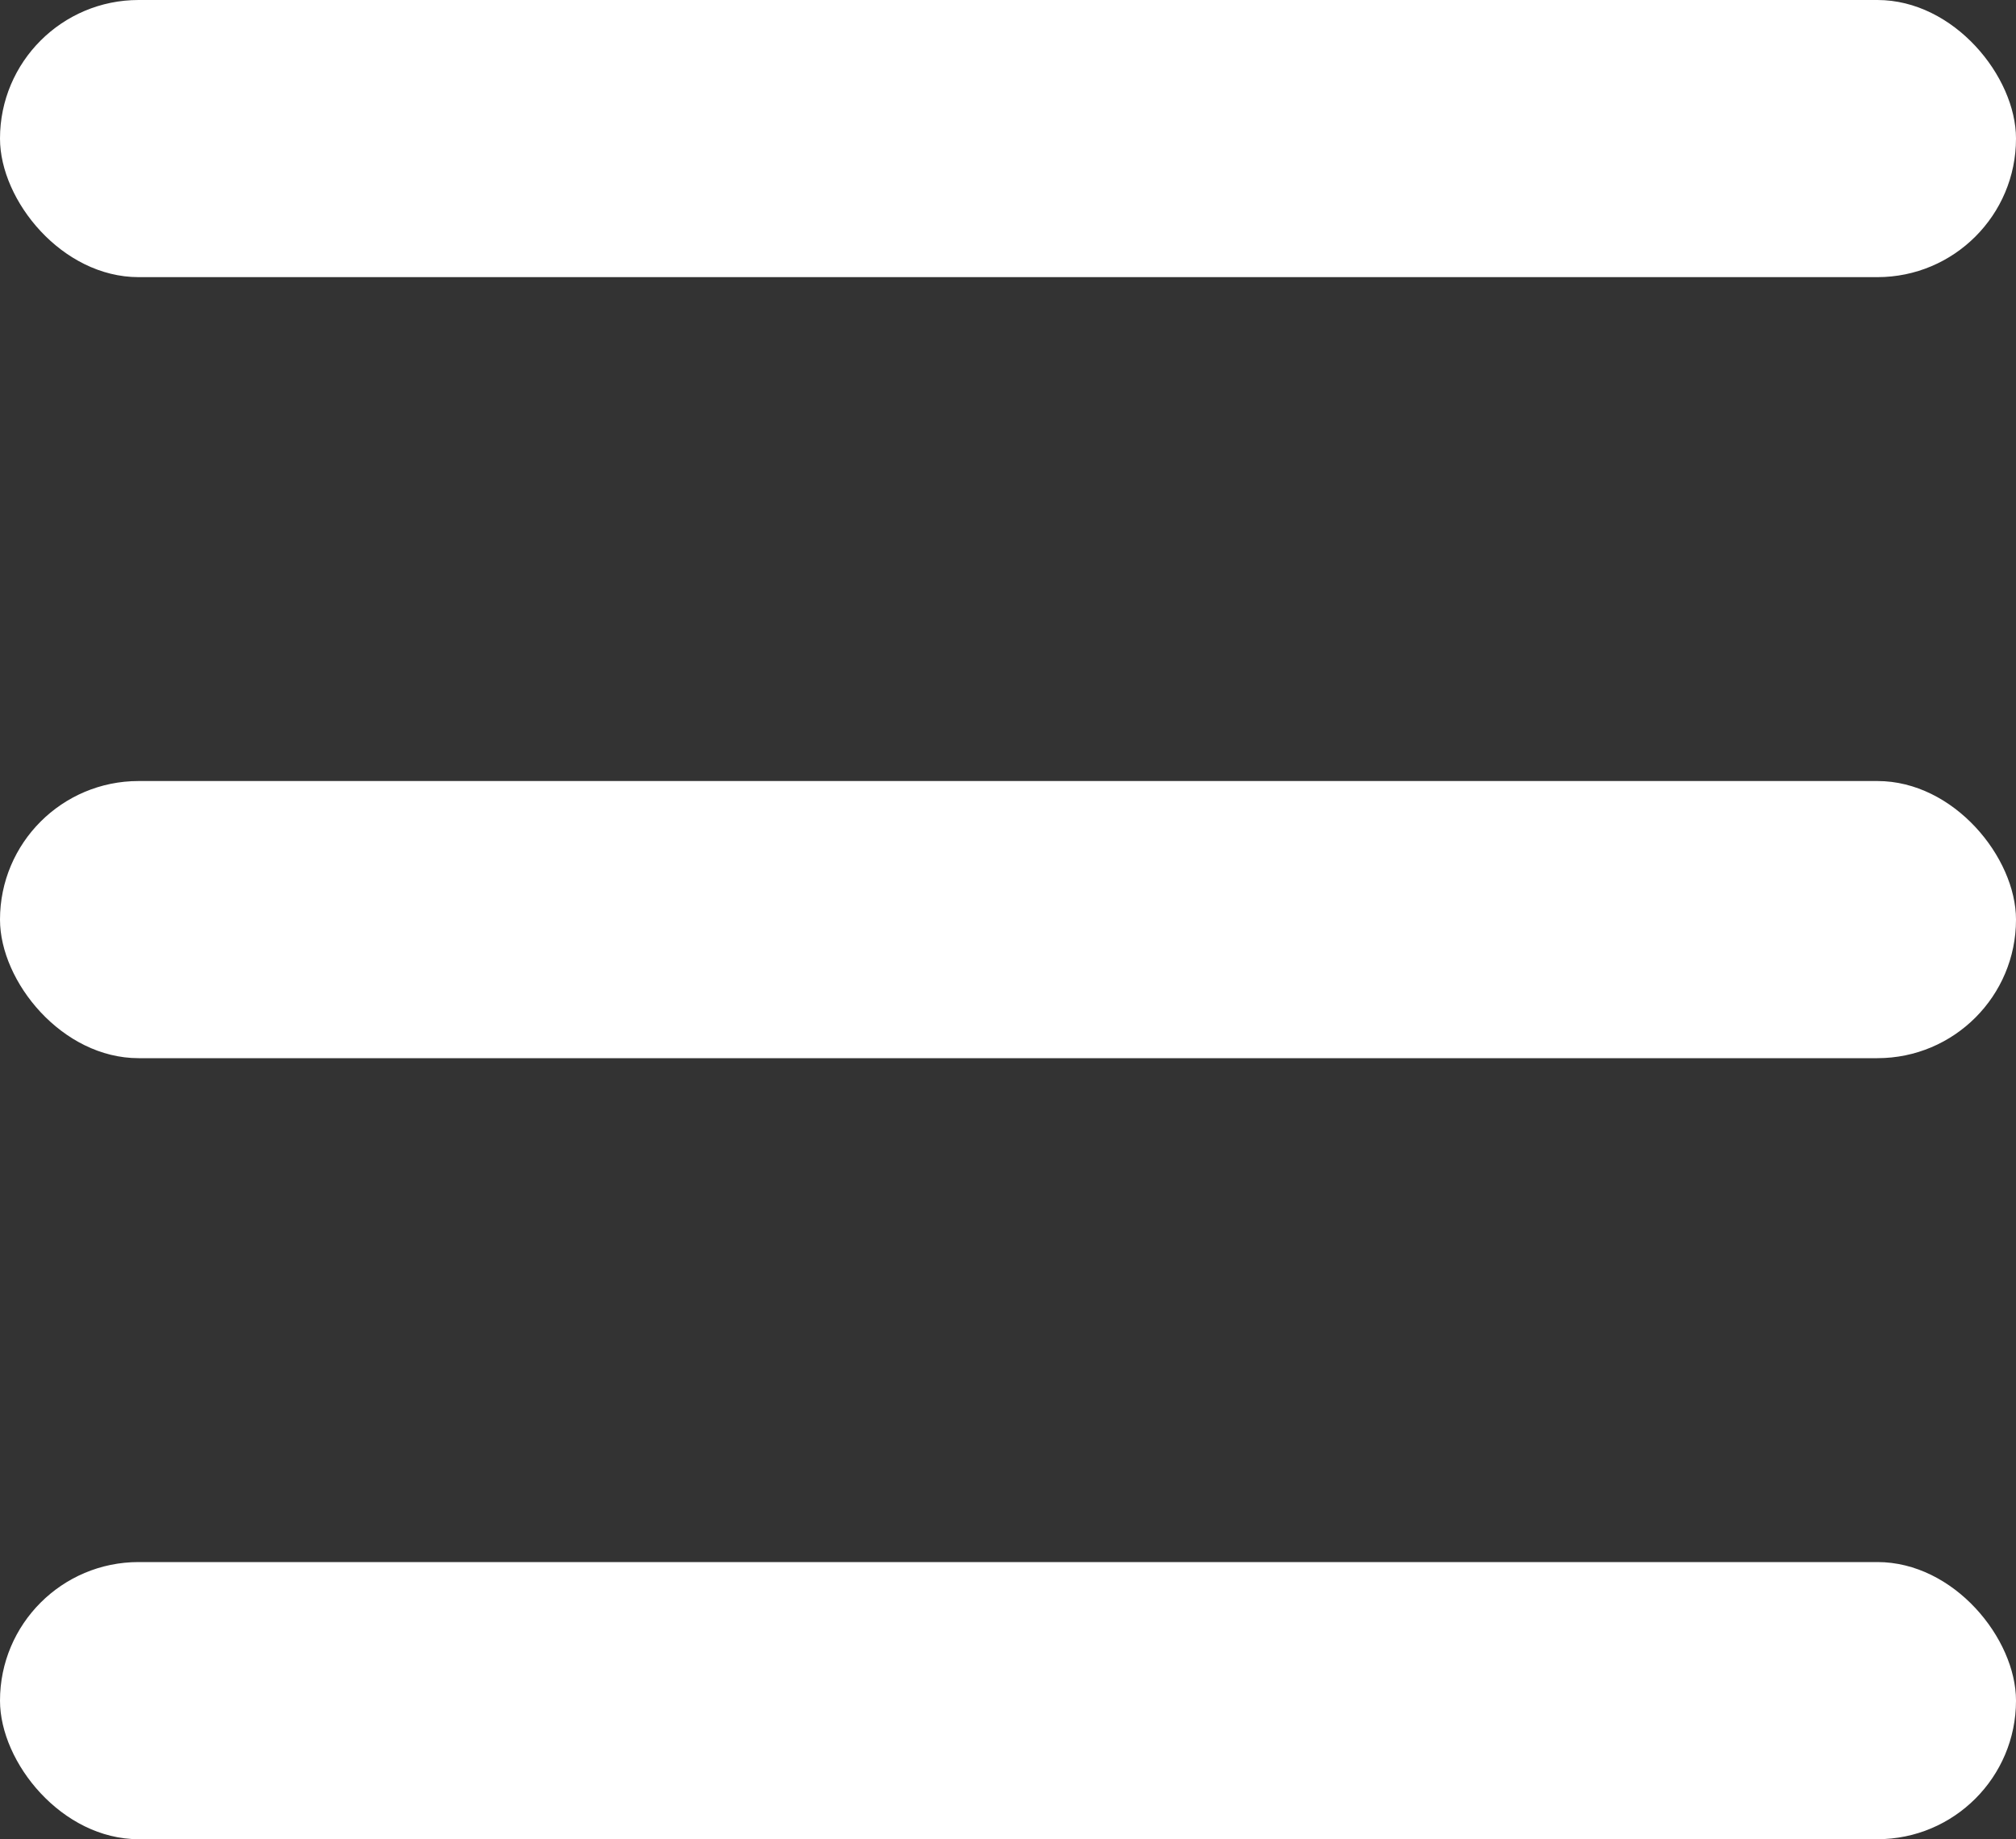
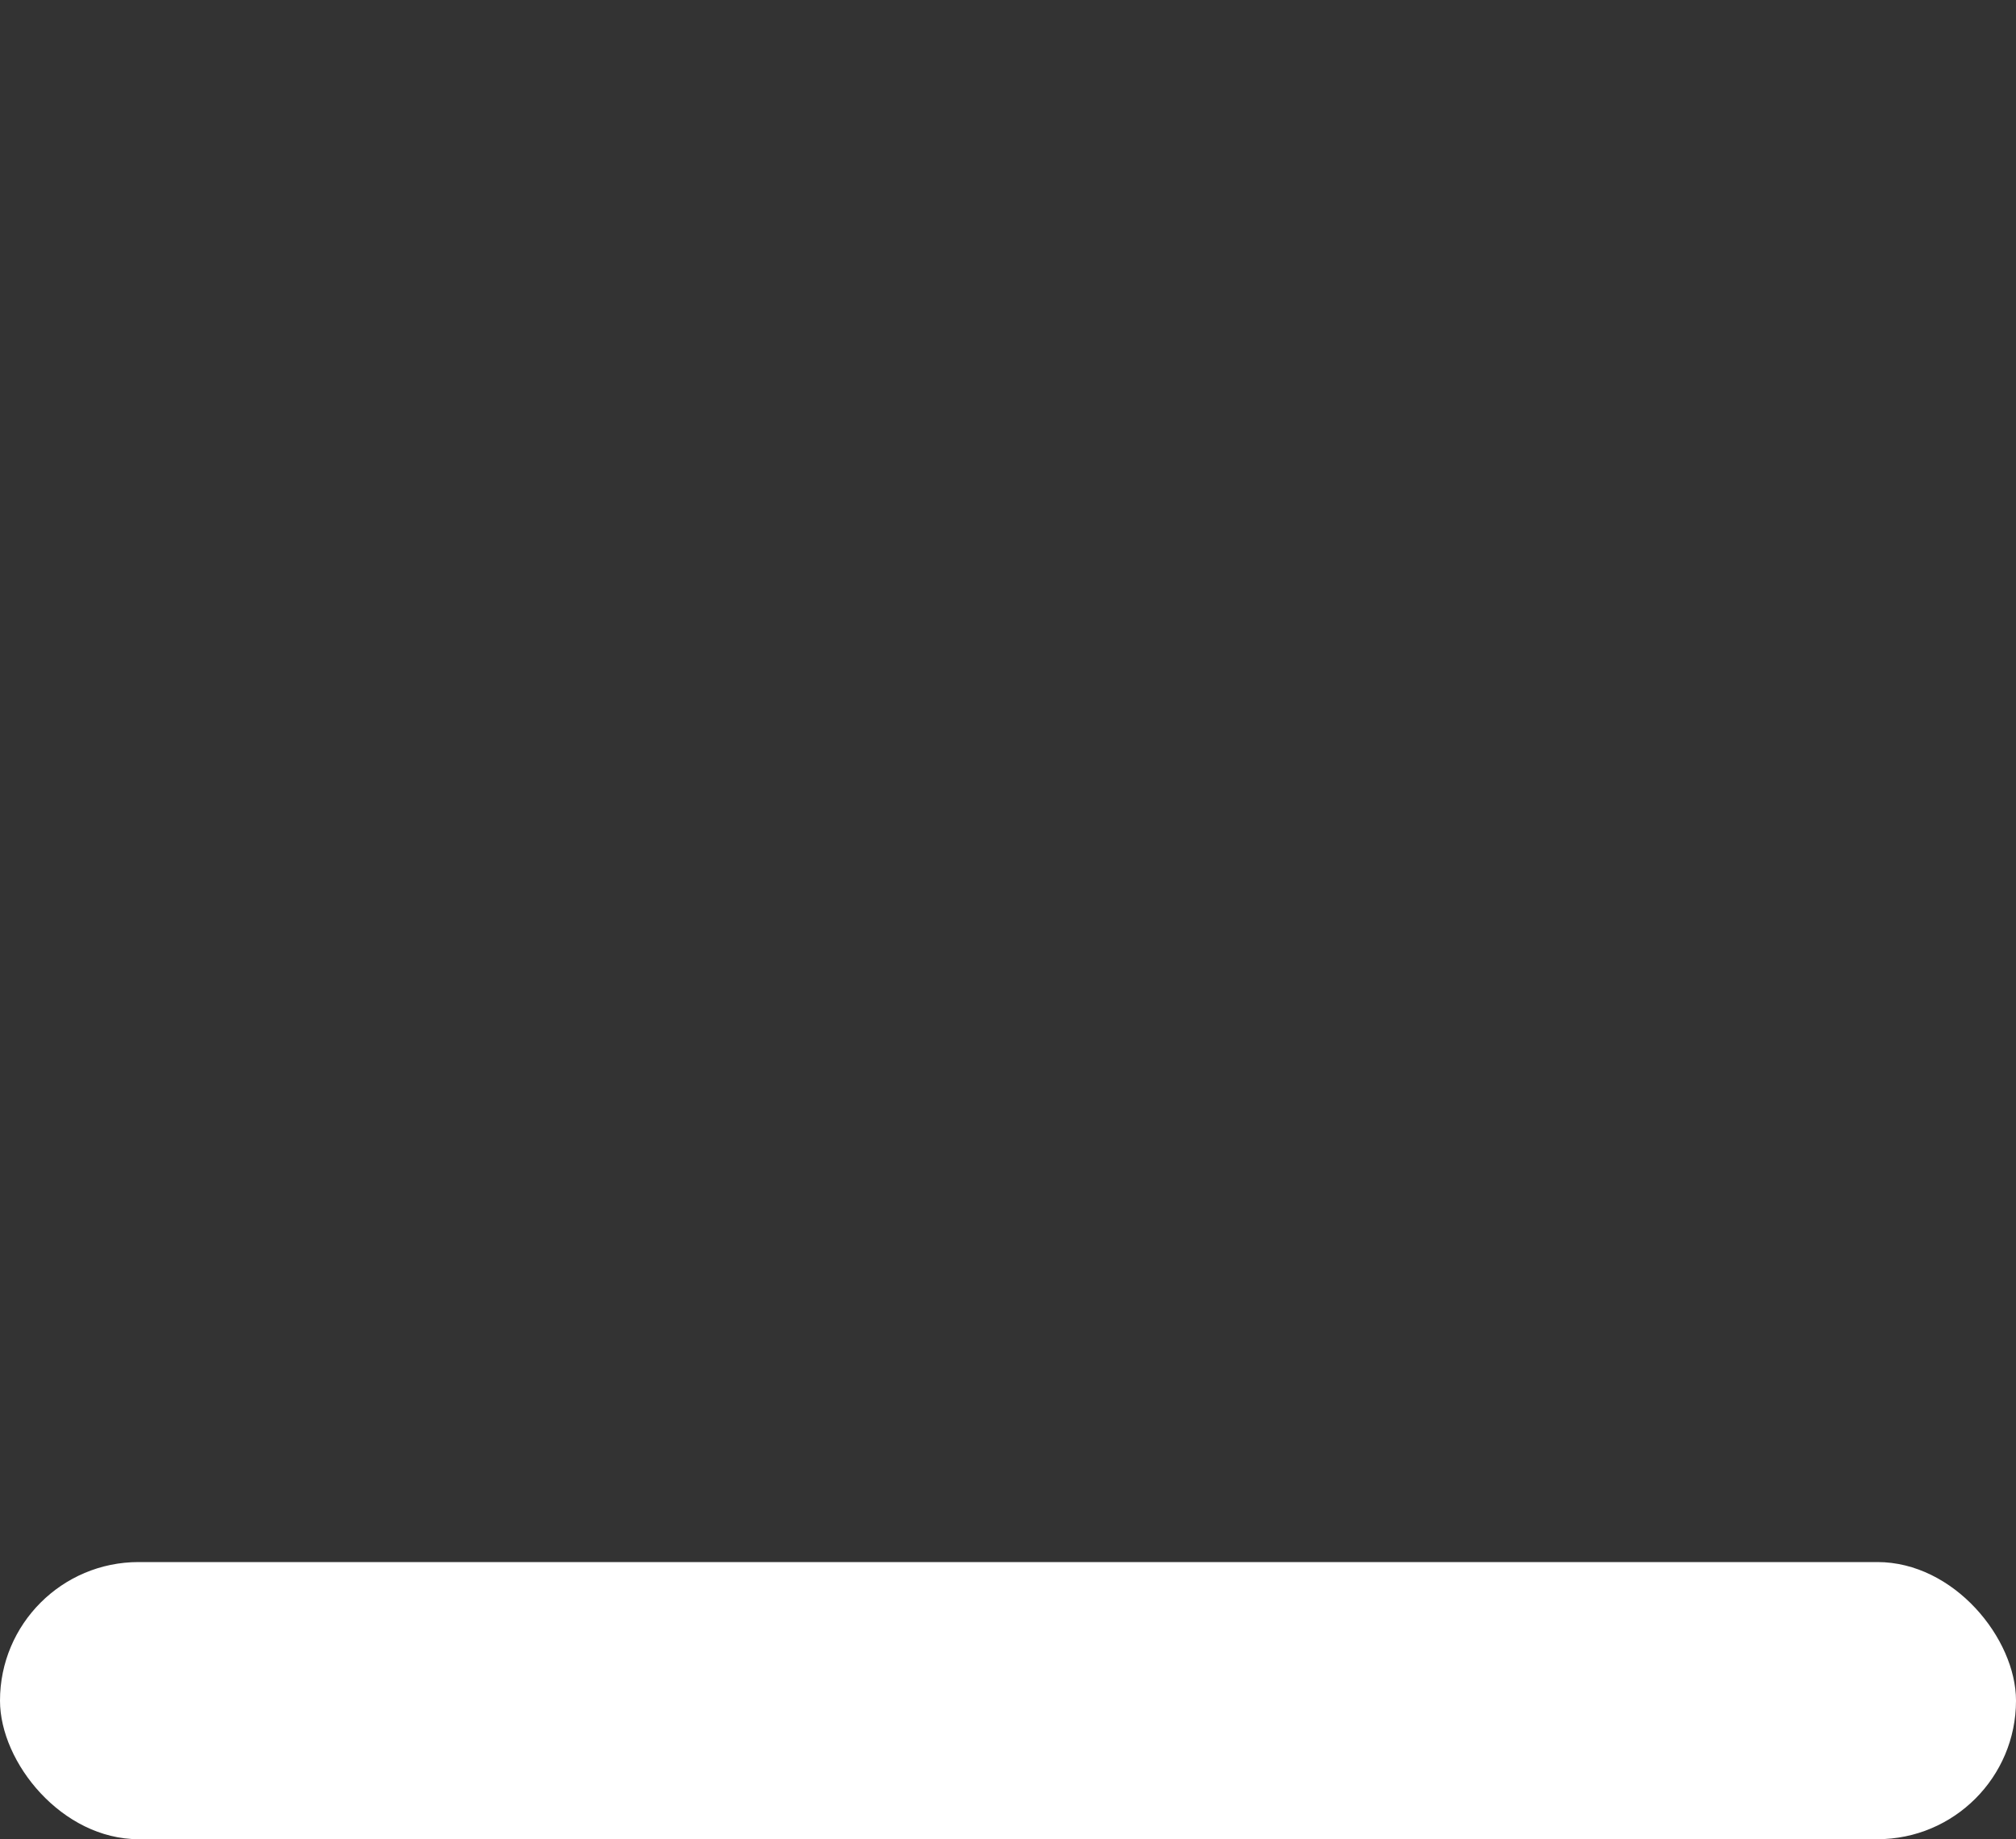
<svg xmlns="http://www.w3.org/2000/svg" width="16" height="14.6" viewBox="0 0 16 14.6">
  <rect x="0" y="0" width="16" height="14.6" fill="#333333" stroke="none" />
  <g id="Group_8106" data-name="Group 8106" transform="translate(0 -1.07)">
    <rect id="Rectangle_1094" data-name="Rectangle 1094" width="16" height="2.2" rx="1.1" transform="translate(0 13.47)" fill="#fff" />
-     <rect id="Rectangle_1093" data-name="Rectangle 1093" width="16" height="2.2" rx="1.1" transform="translate(0 7.27)" fill="#fff" />
-     <rect id="Rectangle_1092" data-name="Rectangle 1092" width="16" height="2.2" rx="1.1" transform="translate(0 1.07)" fill="#fff" />
  </g>
</svg>